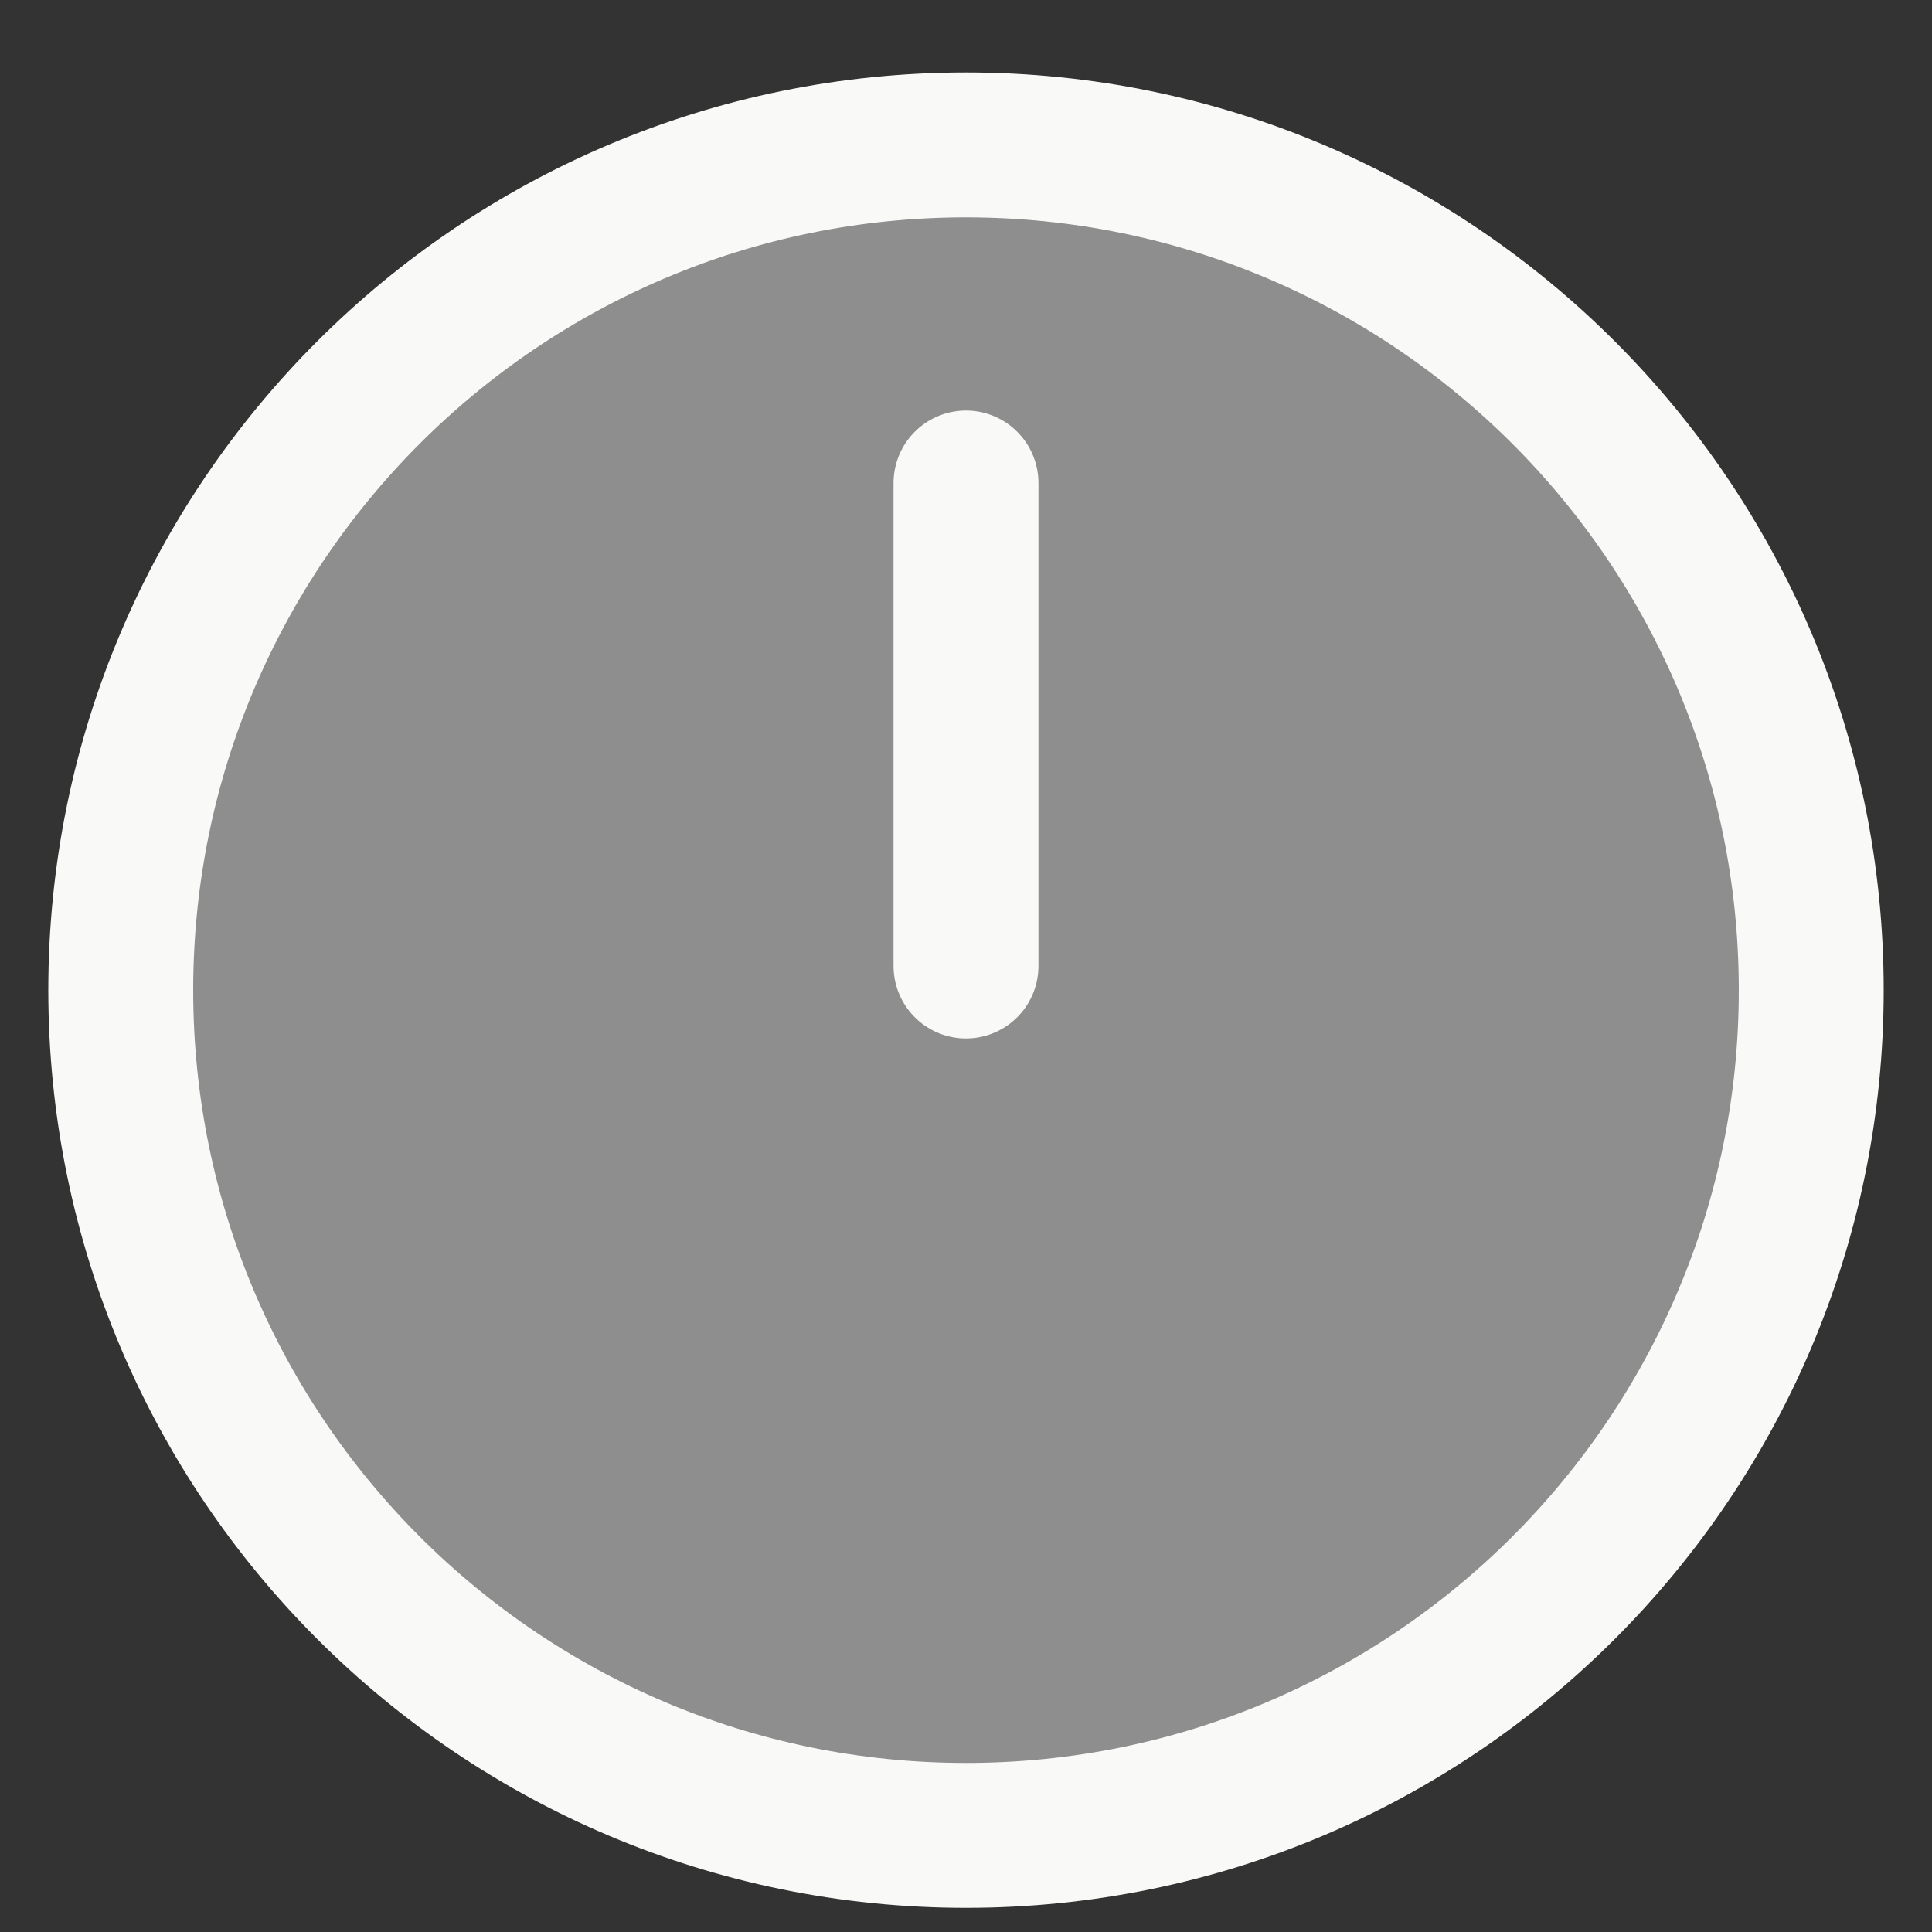
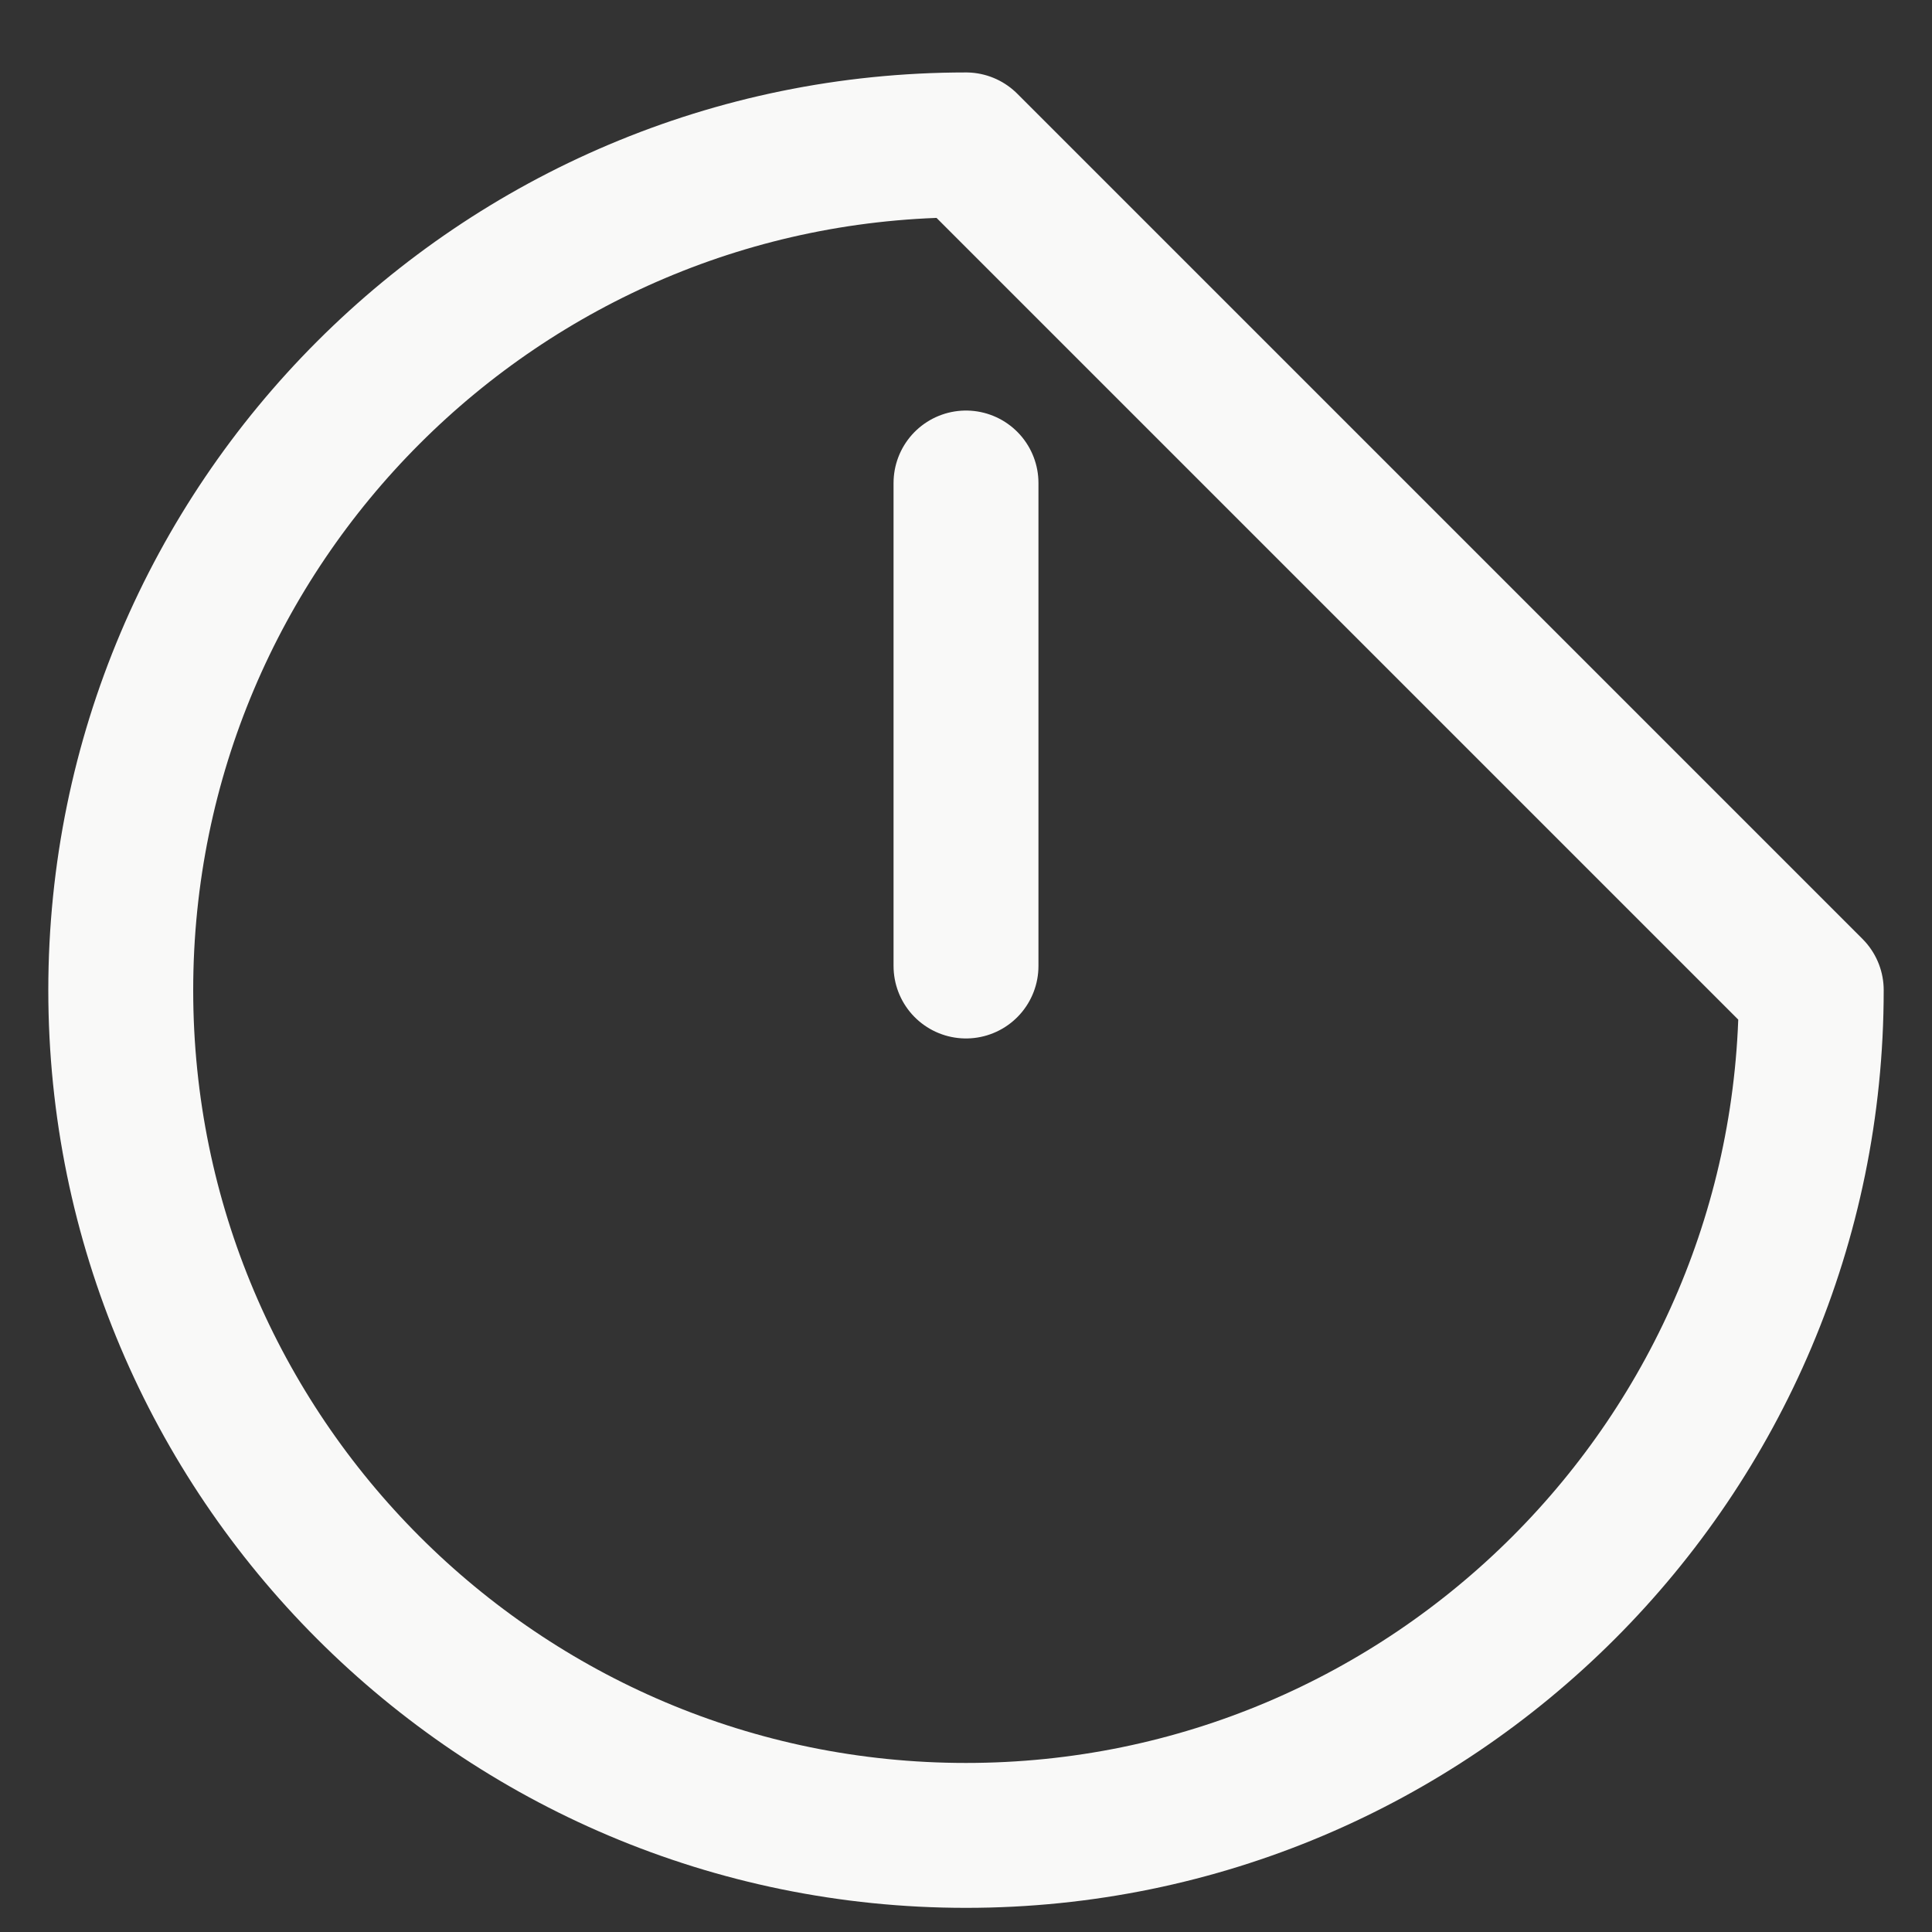
<svg xmlns="http://www.w3.org/2000/svg" width="20" height="20" viewBox="0 0 20 20" fill="none">
  <rect x="0" y="0" width="20" height="20" fill="#333333" stroke="none" />
-   <path d="M18.75 10.25C18.75 15.08 14.83 19 10 19C5.17 19 1.25 15.08 1.25 10.25C1.25 5.42 5.17 1.5 10 1.5C14.83 1.5 18.75 5.42 18.75 10.25ZM10 5V10V5Z" fill="#8E8E8E" />
-   <path d="M10 5V10M18.75 10.25C18.75 15.08 14.83 19 10 19C5.17 19 1.25 15.08 1.25 10.25C1.25 5.42 5.17 1.5 10 1.5C14.83 1.5 18.75 5.42 18.75 10.25Z" stroke="#F9F9F8" stroke-width="1.5" stroke-linecap="round" stroke-linejoin="round" />
+   <path d="M10 5V10M18.75 10.25C18.75 15.08 14.83 19 10 19C5.17 19 1.25 15.08 1.25 10.25C1.25 5.42 5.17 1.5 10 1.5Z" stroke="#F9F9F8" stroke-width="1.5" stroke-linecap="round" stroke-linejoin="round" />
</svg>